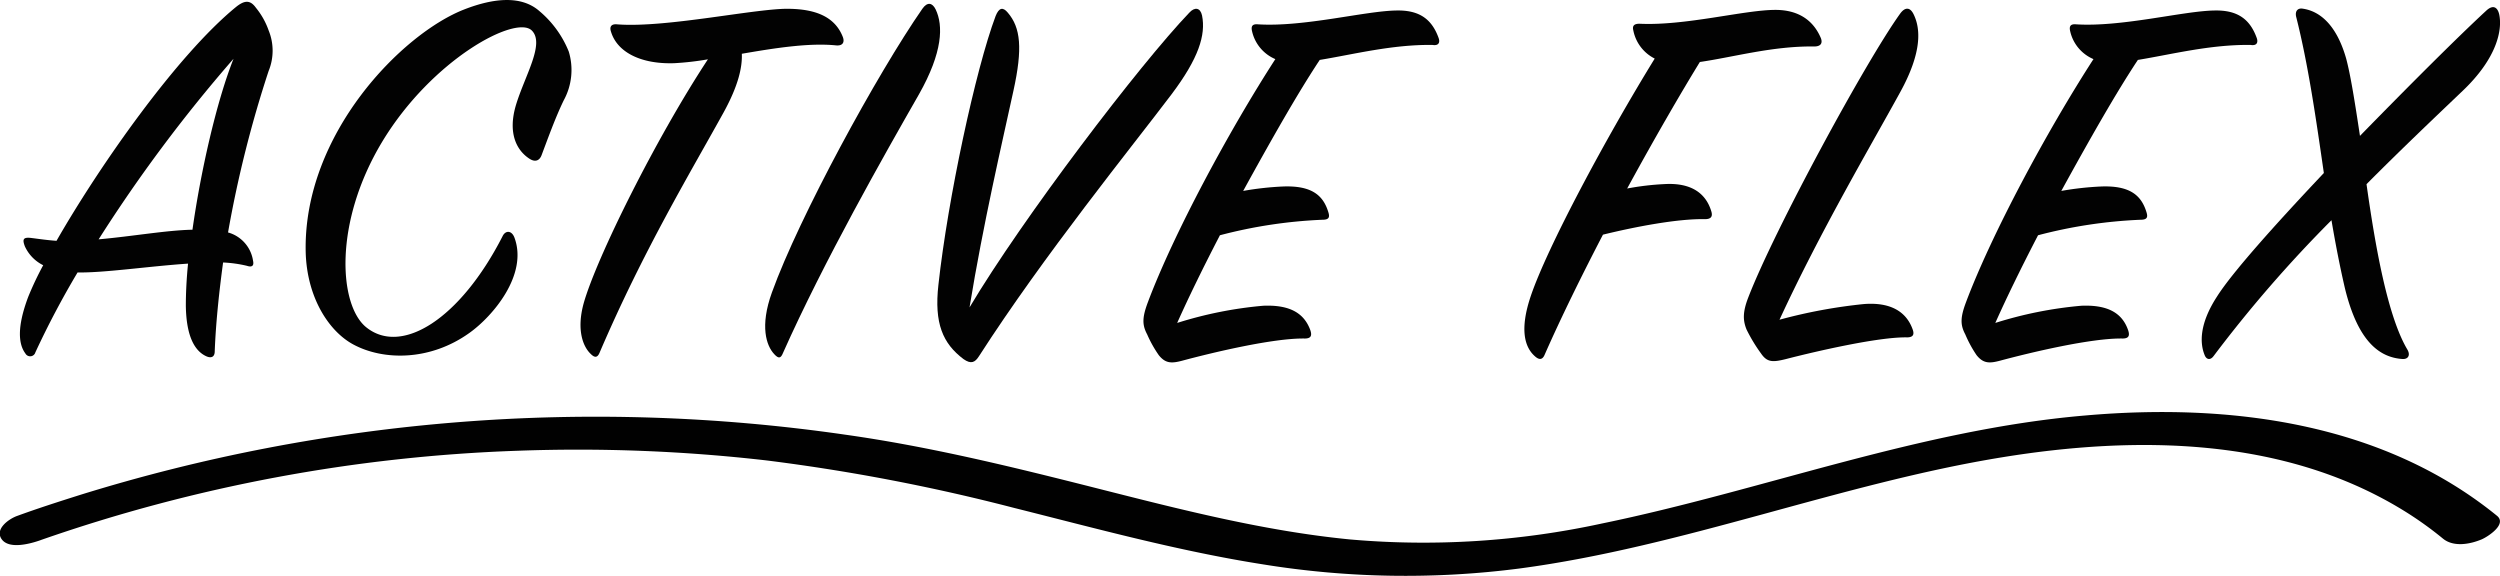
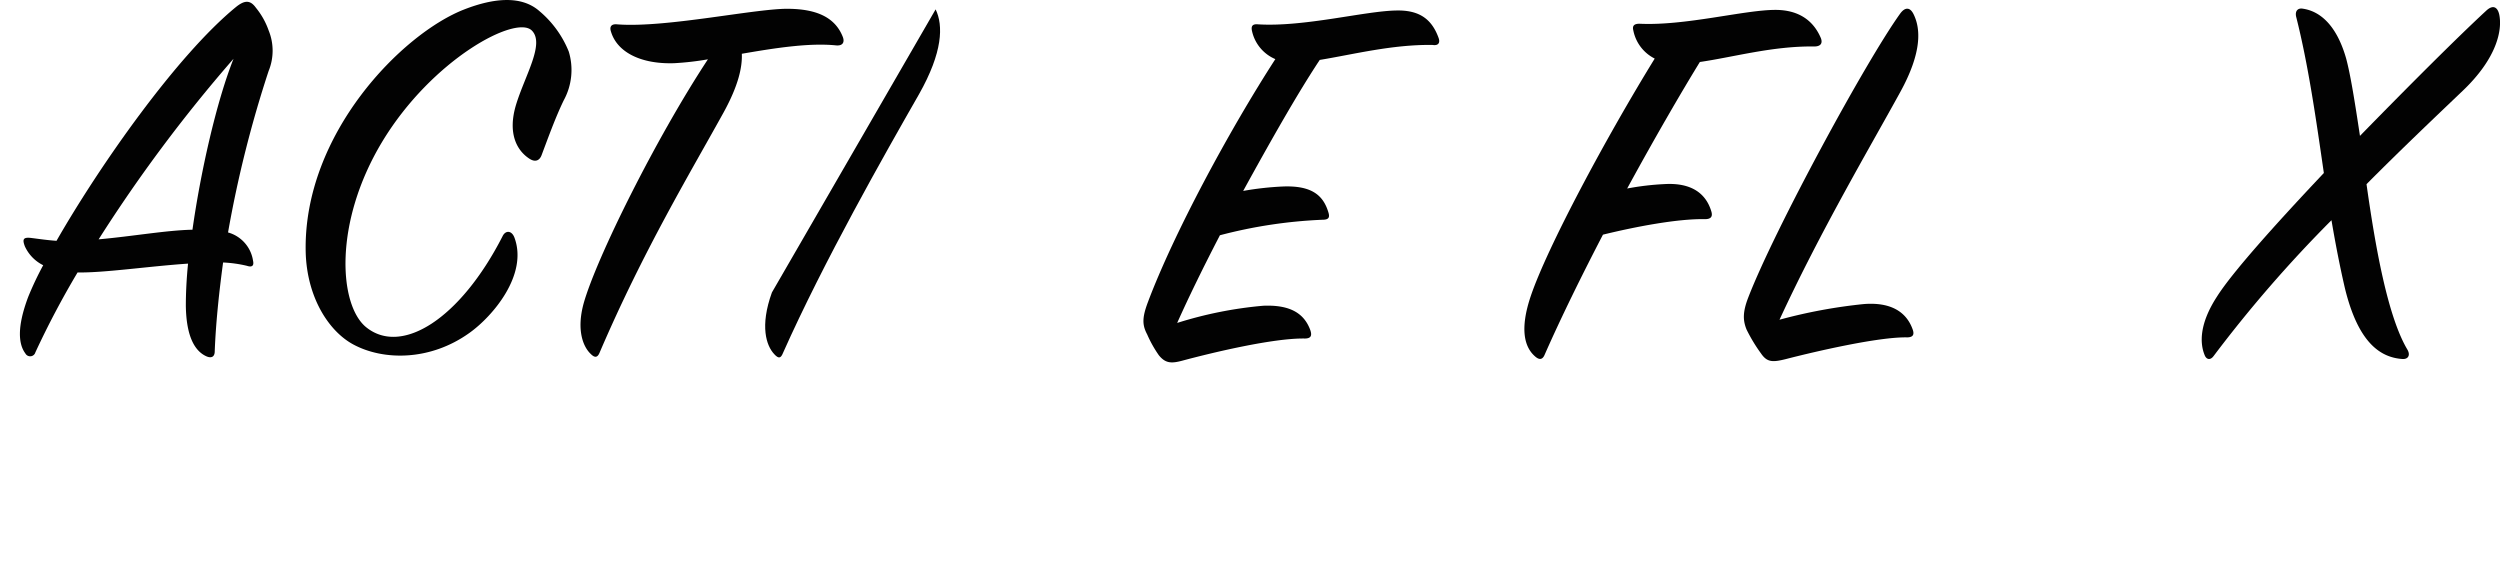
<svg xmlns="http://www.w3.org/2000/svg" viewBox="0 0 373.84 86.12">
  <defs>
    <style>.cls-1{fill:#020202;}.cls-2{fill:#010101;}</style>
  </defs>
  <g id="Layer_2" data-name="Layer 2">
    <g id="Layer_1-2" data-name="Layer 1">
      <path class="cls-1" d="M11.6,40.74A131.19,131.19,0,0,0,5.29,52.69a.81.81,0,0,1-1.49.17c-1-1.33-1.33-3.82.42-8.47a47.46,47.46,0,0,1,2.24-4.73,5.87,5.87,0,0,1-2.74-2.82c-.41-1.08-.25-1.41,1-1.25s2.41.33,3.73.42c6.47-11.29,18-27.72,26.81-34.94,1.33-1.08,2.16-1.08,3,.08a11.2,11.2,0,0,1,1.91,3.4,8,8,0,0,1,0,6.06A173.29,173.29,0,0,0,34.1,34.76,5.18,5.18,0,0,1,37.84,39c.17.75-.17,1-.91.75a19.15,19.15,0,0,0-3.57-.5c-.58,4.32-1.08,8.88-1.25,13.28,0,.83-.5,1.08-1.25.75-1.66-.75-3-2.82-3.07-7.55,0-1.66.08-3.82.33-6.31C22.22,39.82,15.5,40.82,11.6,40.74Zm17.18-6.39C30,25.72,32.35,15.26,34.92,8.79a223.61,223.61,0,0,0-20.17,27C19.81,35.34,24.88,34.43,28.78,34.35Z" />
      <path class="cls-1" d="M76.92,35.51C79,41.07,73.68,47.3,70.2,49.78,64.31,54,57.34,53.93,52.85,51.52c-3.73-2-7-7.14-7.14-13.94C45.38,20,60.15,5,69.45,1.4,73.93-.34,78-.67,80.65,1.65a15.39,15.39,0,0,1,4.4,6.06A9.46,9.46,0,0,1,84.3,15c-1.25,2.57-2.41,5.81-3.32,8.22-.25.66-.83,1.16-1.83.5-1.91-1.25-3.24-3.82-2-8,1.33-4.4,4.32-9.13,2.41-11.12-2.32-2.49-14.94,4.23-22.41,16.6-7.3,12.12-6.47,24.4-2.41,27.72,5.31,4.32,14.11-1.24,20.42-13.61C75.59,34.43,76.5,34.43,76.92,35.51Z" />
      <path class="cls-1" d="M100.82,9.45c-5,.17-8.55-1.66-9.46-4.73-.25-.75.08-1.16.91-1.08,7.39.58,21.16-2.49,25.89-2.32,3.49.08,6.64,1,7.88,4.23.25.66.08,1.33-1,1.24-4.07-.42-9.29.42-14.11,1.25.08,2-.5,4.73-2.74,8.8-5,9.05-12,20.67-18.51,35.85-.33.83-.75.83-1.33.25-1.16-1.08-2.16-3.57-1.08-7.55,1.91-6.81,10.87-24.81,18.59-36.52A42.21,42.21,0,0,1,100.82,9.45Z" />
-       <path class="cls-1" d="M139.91,1.4c1.16,2.41,1.08,6.39-2.49,12.7-5.15,9-14.27,25.06-20.33,38.67-.33.83-.66.91-1.33.17-1.16-1.25-2.16-4.15-.33-9.21C119.5,32.44,131.2,11,137.92,1.32,138.67.24,139.42.4,139.91,1.4Z" />
-       <path class="cls-1" d="M177.84,1.9c.83-.91,1.66-.75,1.91.42.58,2.9-.5,6.39-4.56,11.78-5.89,7.8-19.09,24.07-28.8,39.17-.58.91-1.16,1.24-2.32.42-3.07-2.32-4.4-5.31-3.74-11.12,1.41-12.86,5.56-32.2,8.55-40.17.5-1.25,1.08-1.41,1.83-.5,1.91,2.24,2.24,5.31.83,11.7-1.74,8-4.48,19.67-6.56,32.37C152.94,32.6,170.45,9.62,177.84,1.9Z" />
+       <path class="cls-1" d="M139.91,1.4c1.16,2.41,1.08,6.39-2.49,12.7-5.15,9-14.27,25.06-20.33,38.67-.33.83-.66.91-1.33.17-1.16-1.25-2.16-4.15-.33-9.21Z" />
      <path class="cls-1" d="M187.22,4.64c-.17-.75.08-1.08.91-1,6.89.42,16-2,20.67-2.07,3.49-.08,5.31,1.33,6.31,4.07.25.66.08,1.24-.91,1.08-6-.08-11.79,1.41-16.85,2.24-3.32,5-7.39,12.2-11.45,19.59a45.63,45.63,0,0,1,5.89-.66c4.15-.17,6,1.16,6.81,3.73.25.75.25,1.24-.83,1.24a71.72,71.72,0,0,0-15.35,2.32c-2.41,4.65-4.65,9.21-6.39,13.11a60.08,60.08,0,0,1,12.86-2.57c4.07-.17,6.14,1.16,7.05,3.65.25.75.17,1.25-.83,1.25-4.65-.08-13.69,2.07-18.34,3.32-1.58.42-2.49.42-3.49-.83A17.86,17.86,0,0,1,171.54,50c-.75-1.41-.75-2.49.08-4.73,3.82-10.21,12.12-25.65,19.09-36.43A5.94,5.94,0,0,1,187.22,4.64Z" />
      <path class="cls-1" d="M244.24,4.55c-.17-.66.08-1,.91-1,6.89.33,15.69-2.07,20.33-2.07,3.57,0,5.73,1.66,6.81,4.23.25.66.08,1.24-1,1.24-6.22-.08-12,1.58-17.1,2.32-2.9,4.73-6.8,11.45-10.87,18.92a40.09,40.09,0,0,1,5.56-.66c4.15-.25,6.22,1.49,7,4,.25.75.08,1.24-.91,1.24-4.15-.08-10.54,1.16-15.27,2.32C236.52,41.21,233.45,47.44,231,53c-.33.83-.83.83-1.41.33-1.58-1.33-2.41-4-.66-9.13,2.49-7.3,11.2-23.57,18.51-35.44A6,6,0,0,1,244.24,4.55Z" />
      <path class="cls-1" d="M278.69,45.47c4.15-.33,6.39,1.24,7.3,3.73.25.66.25,1.25-.83,1.25-4.15-.08-13.28,2-18.09,3.24-2,.5-2.82.5-3.73-.83a24.09,24.09,0,0,1-2.16-3.57c-.58-1.41-.58-2.66.25-4.81C265.41,34.19,279.11,9,284.17,2c.75-1,1.49-.91,2,.17,1,2.07,1.33,5.56-2.07,11.7-4.32,7.88-11.87,20.67-18,33.94A77.66,77.66,0,0,1,278.69,45.47Z" />
-       <path class="cls-1" d="M309.56,4.64c-.17-.75.08-1.08.91-1,6.89.42,16-2,20.67-2.07,3.49-.08,5.31,1.33,6.31,4.07.25.66.08,1.24-.91,1.08-6-.08-11.79,1.41-16.85,2.24-3.32,5-7.39,12.2-11.45,19.59a45.63,45.63,0,0,1,5.89-.66c4.15-.17,6,1.16,6.81,3.73.25.75.25,1.24-.83,1.24a71.72,71.72,0,0,0-15.35,2.32c-2.41,4.65-4.65,9.21-6.39,13.11a60.08,60.08,0,0,1,12.86-2.57c4.07-.17,6.14,1.16,7,3.65.25.75.17,1.25-.83,1.25-4.65-.08-13.69,2.07-18.34,3.32-1.58.42-2.49.42-3.49-.83A17.86,17.86,0,0,1,293.88,50c-.75-1.41-.75-2.49.08-4.73,3.82-10.21,12.12-25.65,19.09-36.43A5.94,5.94,0,0,1,309.56,4.64Z" />
      <path class="cls-1" d="M371.81,1.57c1-.91,1.66-.5,1.91.58.5,2.32-.33,6.56-5.48,11.45-3.82,3.65-9,8.55-14.36,13.94,1.33,9.46,3.15,19.67,6.06,24.65.58.91.17,1.58-.75,1.49-3.24-.25-6.56-2.41-8.55-10.62-.75-3.24-1.41-6.64-2-10.13A194.42,194.42,0,0,0,331,53.26c-.5.66-1.08.5-1.33-.17-.75-1.83-.75-4.73,1.83-8.71,2.24-3.57,8.71-10.79,16-18.51-1.16-8-2.32-16.18-4.15-23.4-.17-.83.25-1.33,1.08-1.16,2.08.33,4.81,1.91,6.39,7.39.66,2.41,1.33,6.64,2.08,11.62C360.11,12.94,367.33,5.71,371.81,1.57Z" />
-       <path class="cls-2" d="M6.09,80.76A241.6,241.6,0,0,1,77.52,67.4a246.92,246.92,0,0,1,37.18,1.46,290.8,290.8,0,0,1,36.9,7.08c12.33,3.09,24.61,6.46,37.18,8.44a133,133,0,0,0,38.37.64c24.61-3.26,48.12-12.74,72.37-16.66,20-3.23,41.79-3,59.57,7.78a53.45,53.45,0,0,1,6.23,4.41c1.57,1.28,4,.85,5.77.11.87-.37,3.86-2.25,2.3-3.53-17.21-14-40.08-16.88-61.57-15-24.75,2.11-48.12,11.18-72.31,16.16a125.6,125.6,0,0,1-37.59,2.38c-12.88-1.25-25.49-4.51-38-7.68s-24.88-6.21-37.6-8A260.21,260.21,0,0,0,12,74c-3.16,1-6.29,2-9.41,3.14-1.26.44-3.46,2-2.31,3.53s4.38.6,5.77.11Z" />
    </g>
  </g>
</svg>